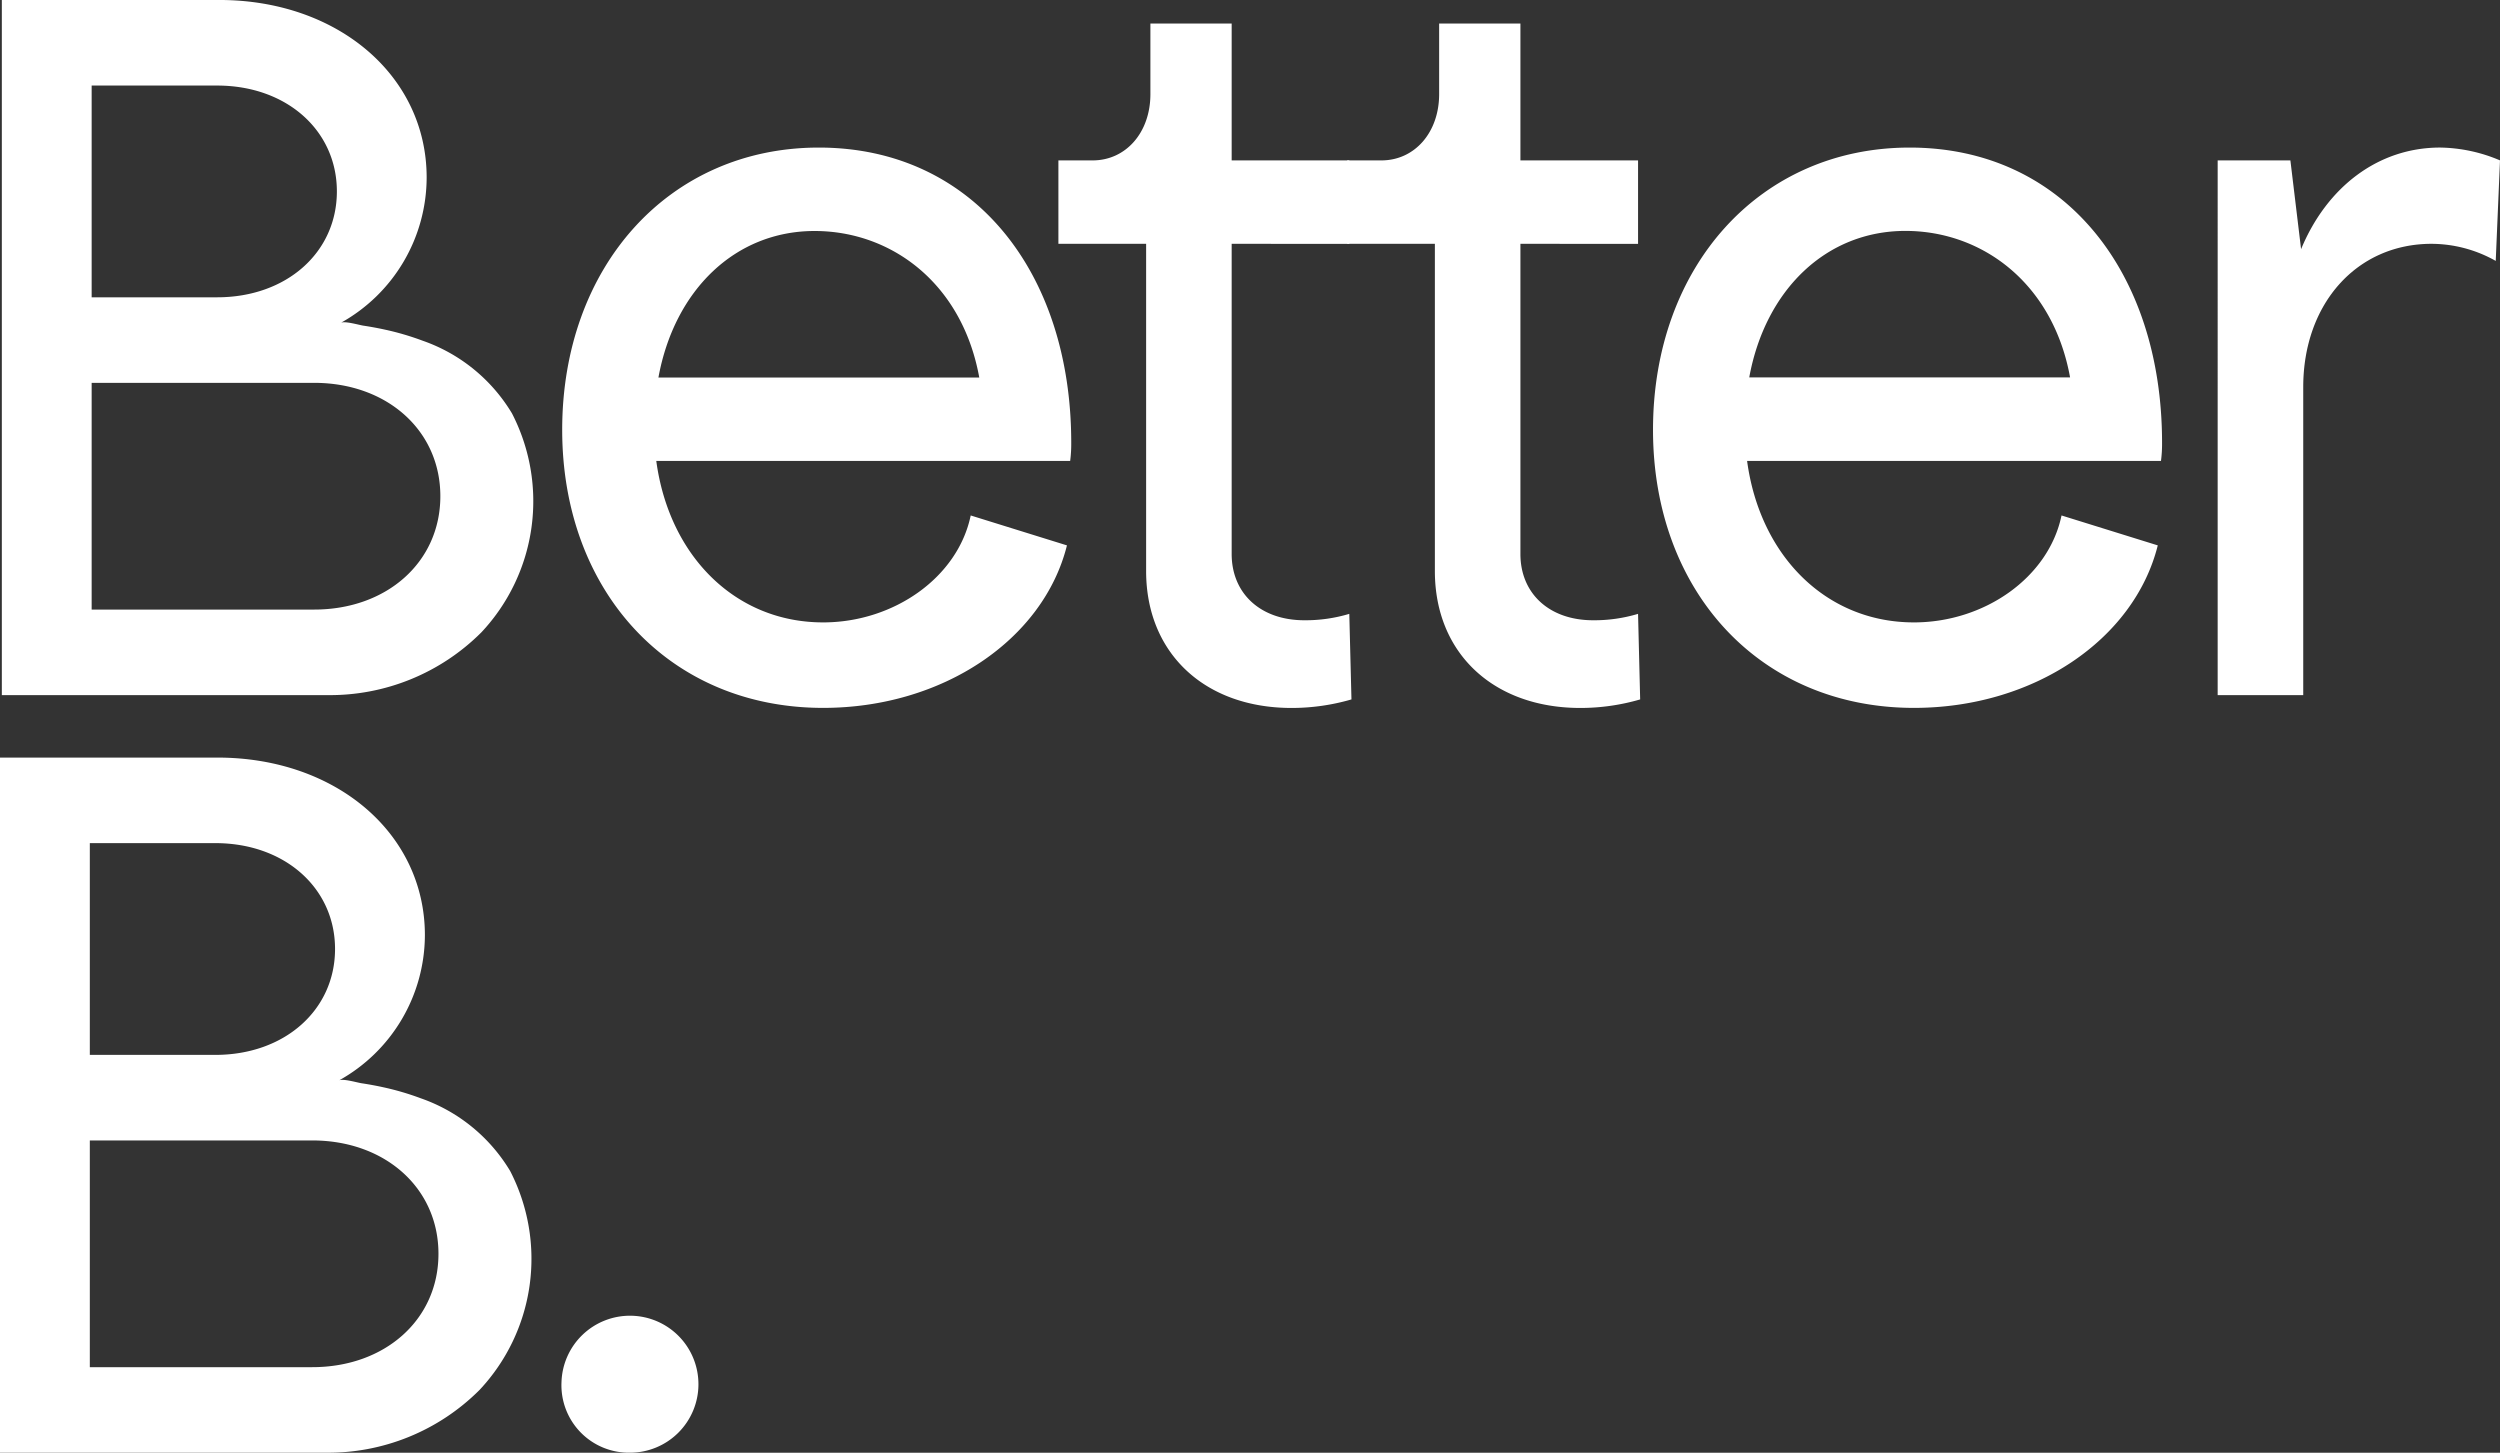
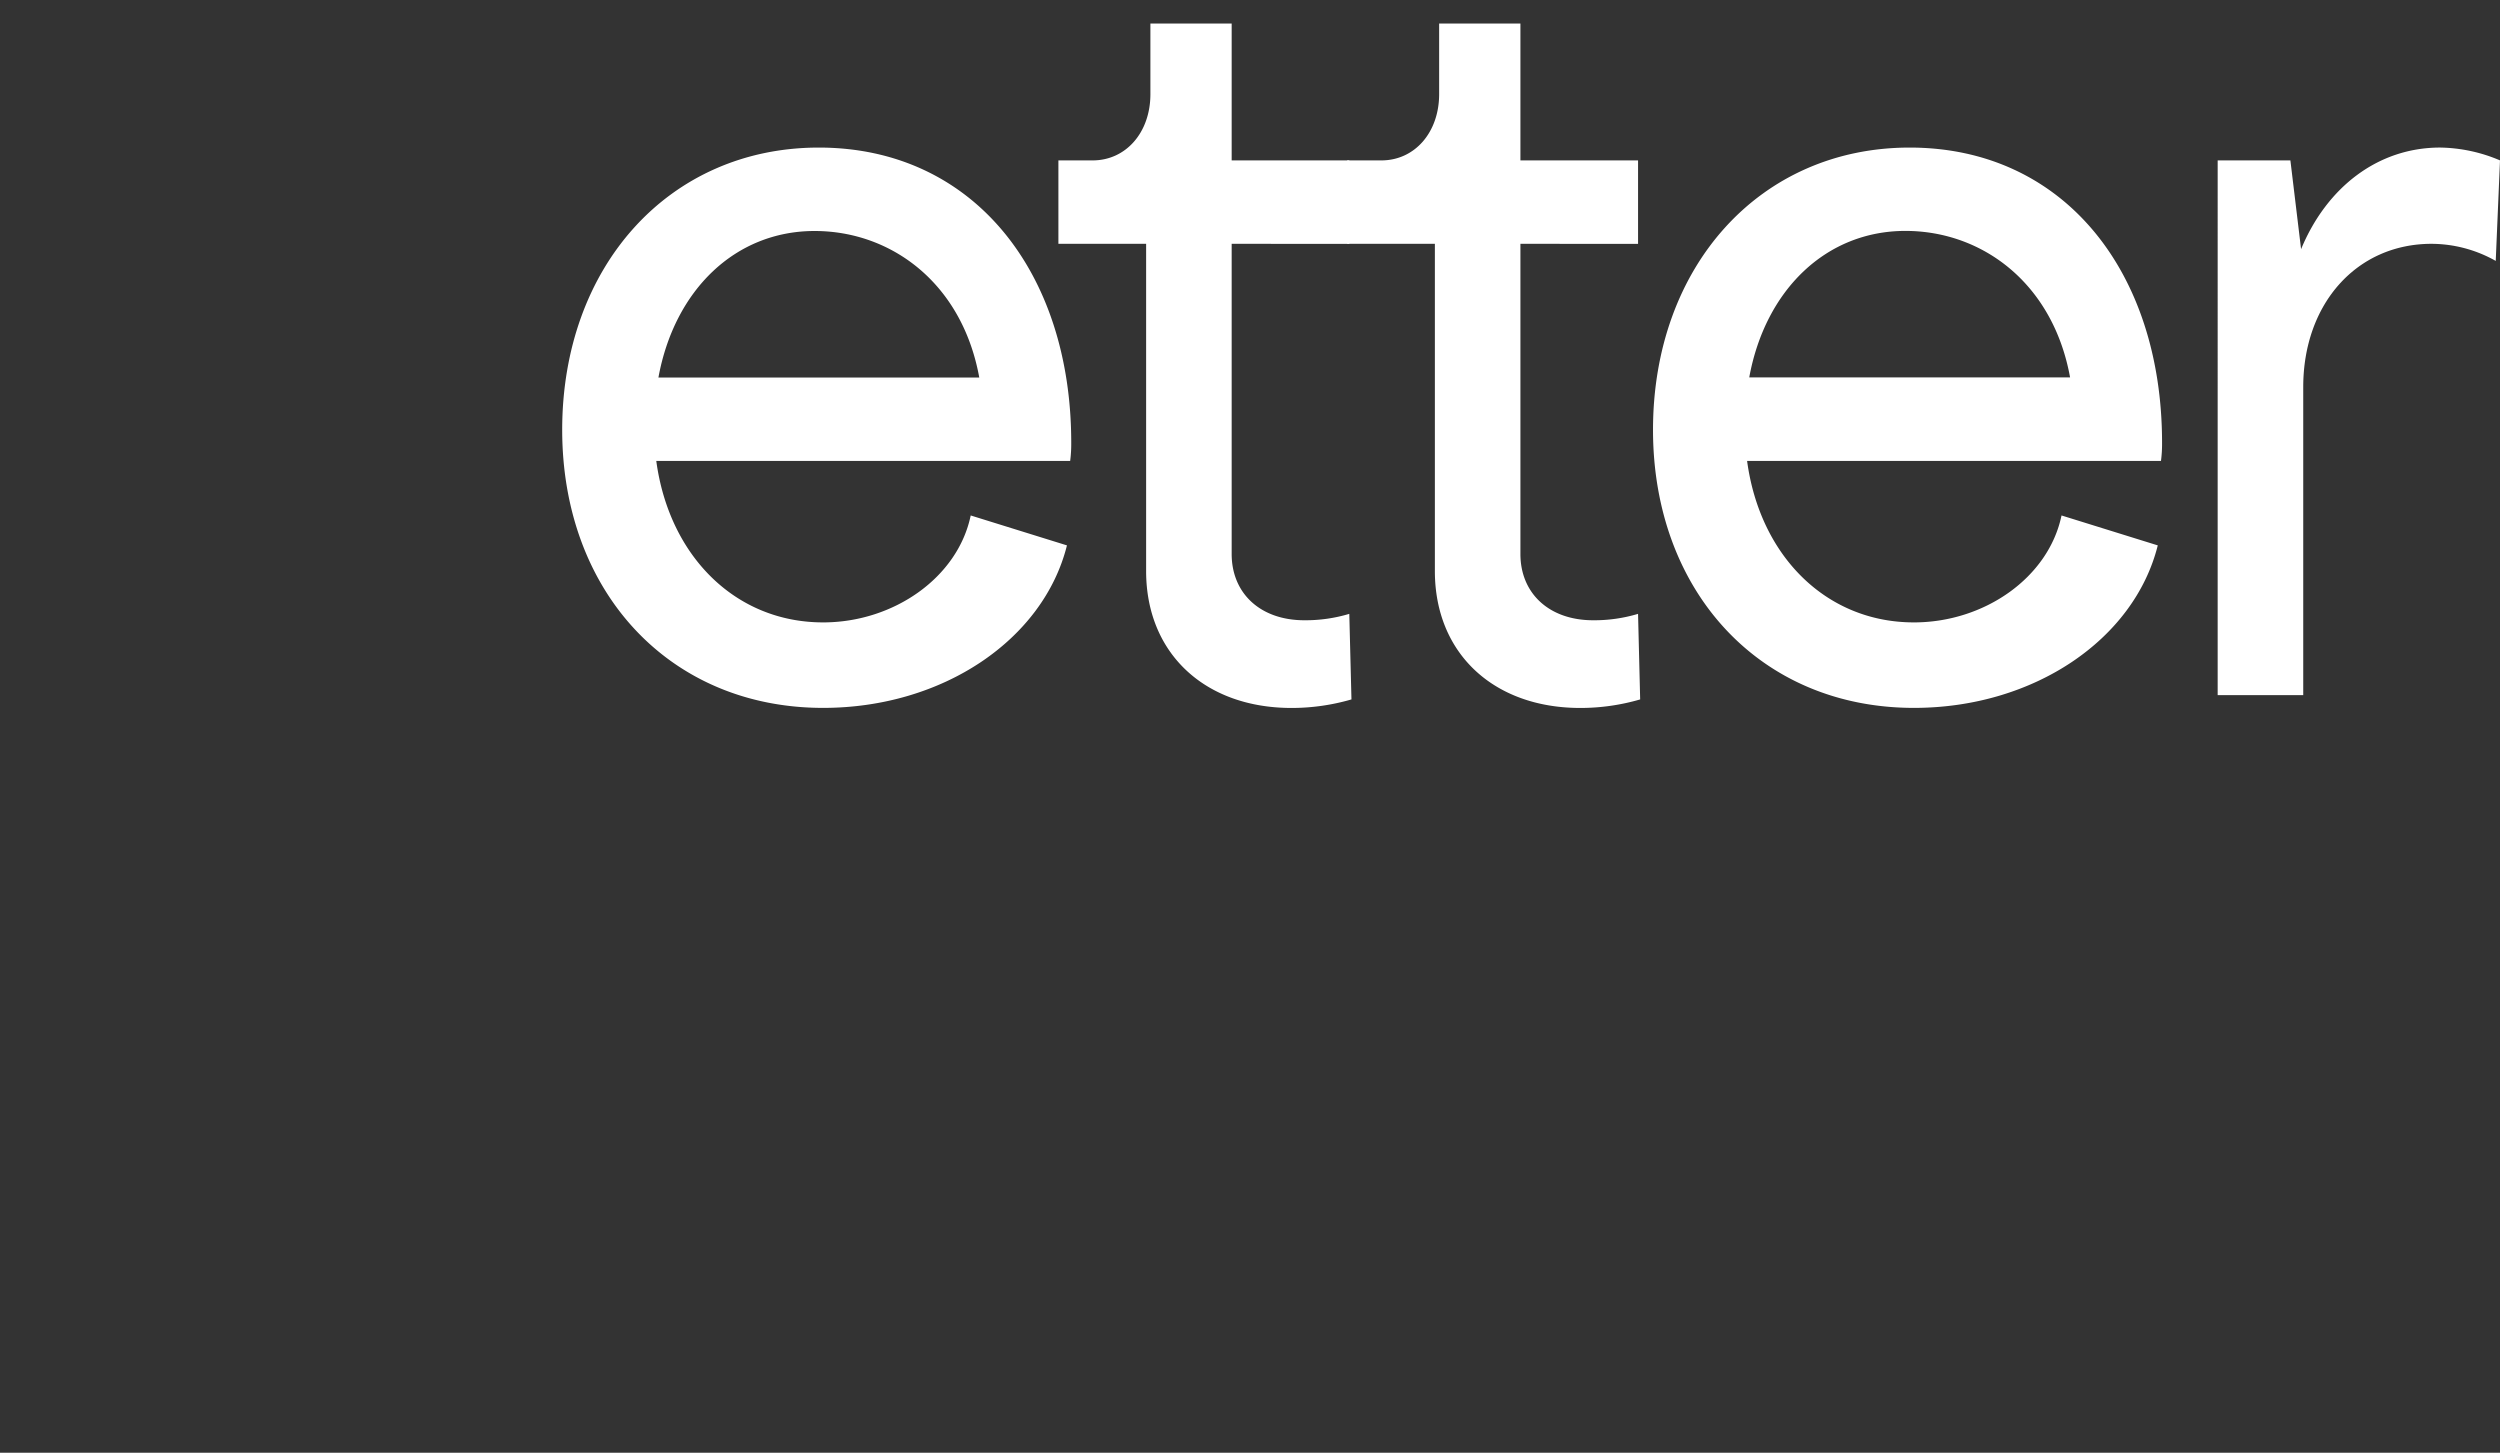
<svg xmlns="http://www.w3.org/2000/svg" id="Componente_2_1" data-name="Componente 2 – 1" width="180" height="104.596" viewBox="0 0 180 104.596">
  <rect x="0" y="0" width="180" height="104.596" fill="#333333" stroke="none" />
  <defs>
    <clipPath id="clip-path">
      <rect id="Rectángulo_4" data-name="Rectángulo 4" width="180" height="104.596" fill="#fff" />
    </clipPath>
  </defs>
  <g id="Grupo_5" data-name="Grupo 5" clip-path="url(#clip-path)">
    <path id="Trazado_11" data-name="Trazado 11" d="M34.686,29.433c0-11.78,7.7-20.328,18.479-20.328,11.088,0,18.172,8.932,18.172,21.252a9.445,9.445,0,0,1-.077,1.309h-29.8c.924,6.853,5.7,11.627,12.012,11.627,5.082,0,9.7-3.234,10.627-7.7l6.93,2.155c-1.694,6.777-8.932,11.7-17.556,11.7-11.088,0-18.787-8.393-18.787-20.021M64.715,25.66C63.484,18.884,58.4,15.112,52.857,15.112c-5.7,0-10.086,4.235-11.242,10.548Z" transform="translate(5.792 1.52)" fill="#fff" />
    <path id="Trazado_12" data-name="Trazado 12" d="M65.3,11.307h2.465c2.387,0,4.159-2,4.159-4.773V1.451h5.851v9.856h8.469v6.007H77.775V39.643c0,2.849,2.078,4.774,5.236,4.774a10.931,10.931,0,0,0,3.233-.462l.156,6.161a15.407,15.407,0,0,1-4.313.615c-6.238,0-10.471-3.927-10.471-9.855V17.314H65.3Z" transform="translate(10.905 0.242)" fill="#fff" />
    <path id="Trazado_13" data-name="Trazado 13" d="M83.116,11.307H85.58c2.387,0,4.158-2,4.158-4.773V1.451H95.59v9.856h8.47v6.007H95.59V39.643c0,2.849,2.078,4.774,5.236,4.774a10.945,10.945,0,0,0,3.234-.462l.152,6.161a15.357,15.357,0,0,1-4.31.615c-6.238,0-10.471-3.927-10.471-9.855V17.314H83.116Z" transform="translate(13.88 0.242)" fill="#fff" />
    <path id="Trazado_14" data-name="Trazado 14" d="M101.986,29.433c0-11.78,7.7-20.328,18.479-20.328,11.088,0,18.172,8.932,18.172,21.252a9.443,9.443,0,0,1-.077,1.309h-29.8c.924,6.853,5.7,11.627,12.012,11.627,5.082,0,9.7-3.234,10.627-7.7l6.93,2.155c-1.694,6.777-8.932,11.7-17.556,11.7-11.088,0-18.787-8.393-18.787-20.021m30.029-3.773c-1.231-6.776-6.313-10.548-11.858-10.548-5.7,0-10.086,4.235-11.242,10.548Z" transform="translate(17.031 1.52)" fill="#fff" />
    <path id="Trazado_15" data-name="Trazado 15" d="M136.823,10.029h5.236l.77,6.39c1.847-4.465,5.544-7.315,10.011-7.315a11.36,11.36,0,0,1,4.311.924l-.307,7.238a9.456,9.456,0,0,0-4.62-1.231c-5.39,0-9.24,4.311-9.24,10.317V48.529h-6.161Z" transform="translate(22.849 1.52)" fill="#fff" />
-     <path id="Trazado_16" data-name="Trazado 16" d="M34.643,86a4.931,4.931,0,1,1,4.928,5.081A4.857,4.857,0,0,1,34.643,86" transform="translate(5.785 13.513)" fill="#fff" />
-     <path id="Trazado_17" data-name="Trazado 17" d="M24.513,23.249A12,12,0,0,0,30.7,12.782C30.7,5.466,24.313,0,15.767,0H.113V50.049H23.521a15.416,15.416,0,0,0,11.116-4.516,13.794,13.794,0,0,0,2.208-15.765,12.161,12.161,0,0,0-6.444-5.24,19.483,19.483,0,0,0-2.706-.794c-.515-.113-1.034-.208-1.556-.287-.317-.049-1.356-.356-1.626-.2M6.58,6.161h9.033c5,0,8.623,3.234,8.623,7.622s-3.619,7.624-8.623,7.624H6.58ZM22.6,43.89H6.58V27.566H22.6c5.236,0,9.086,3.42,9.086,8.162S27.833,43.89,22.6,43.89" transform="translate(0.019 -0.001)" fill="#fff" />
-     <path id="Trazado_18" data-name="Trazado 18" d="M24.4,69.99a12,12,0,0,0,6.192-10.467c0-7.316-6.392-12.782-14.938-12.782H0V96.79H23.408a15.416,15.416,0,0,0,11.116-4.516,13.794,13.794,0,0,0,2.208-15.765,12.161,12.161,0,0,0-6.444-5.24,19.481,19.481,0,0,0-2.706-.794c-.515-.113-1.034-.208-1.556-.287-.317-.049-1.356-.356-1.626-.2M6.467,52.9H15.5c5,0,8.623,3.234,8.623,7.622S20.5,68.147,15.5,68.147H6.467ZM22.483,90.631H6.467V74.307H22.483c5.236,0,9.086,3.42,9.086,8.162s-3.85,8.162-9.086,8.162" transform="translate(0 7.805)" fill="#fff" />
  </g>
</svg>